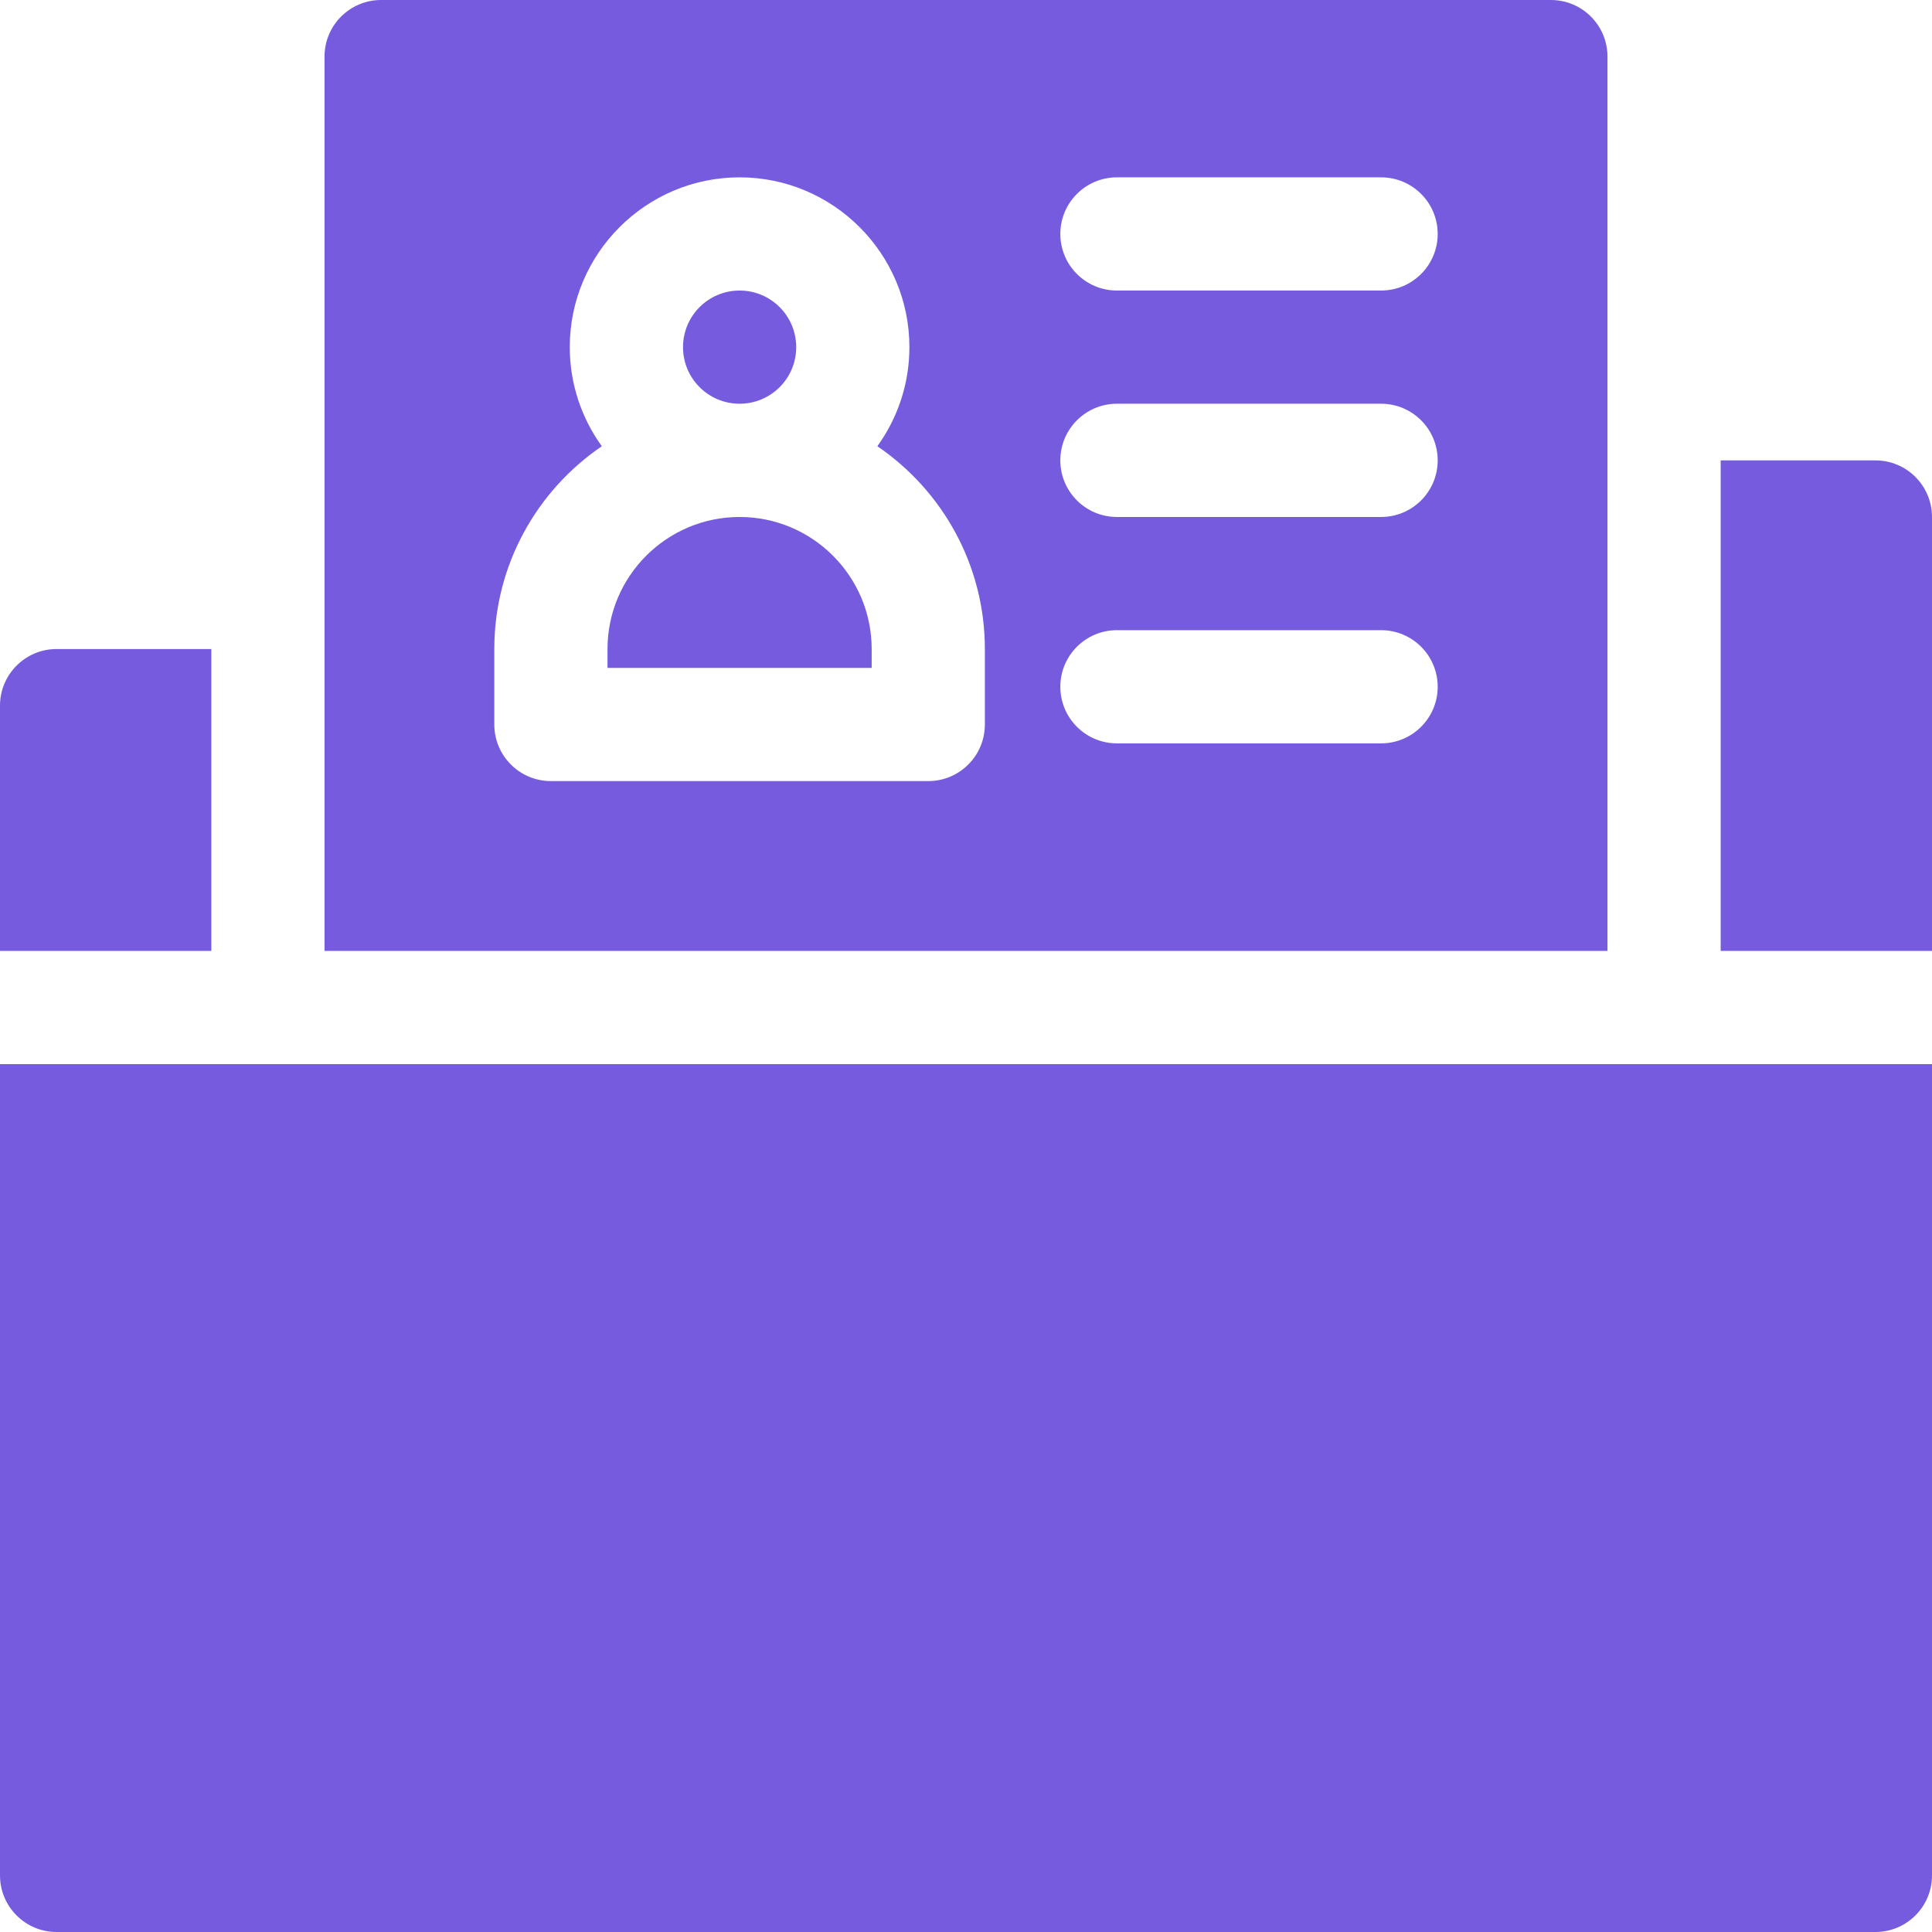
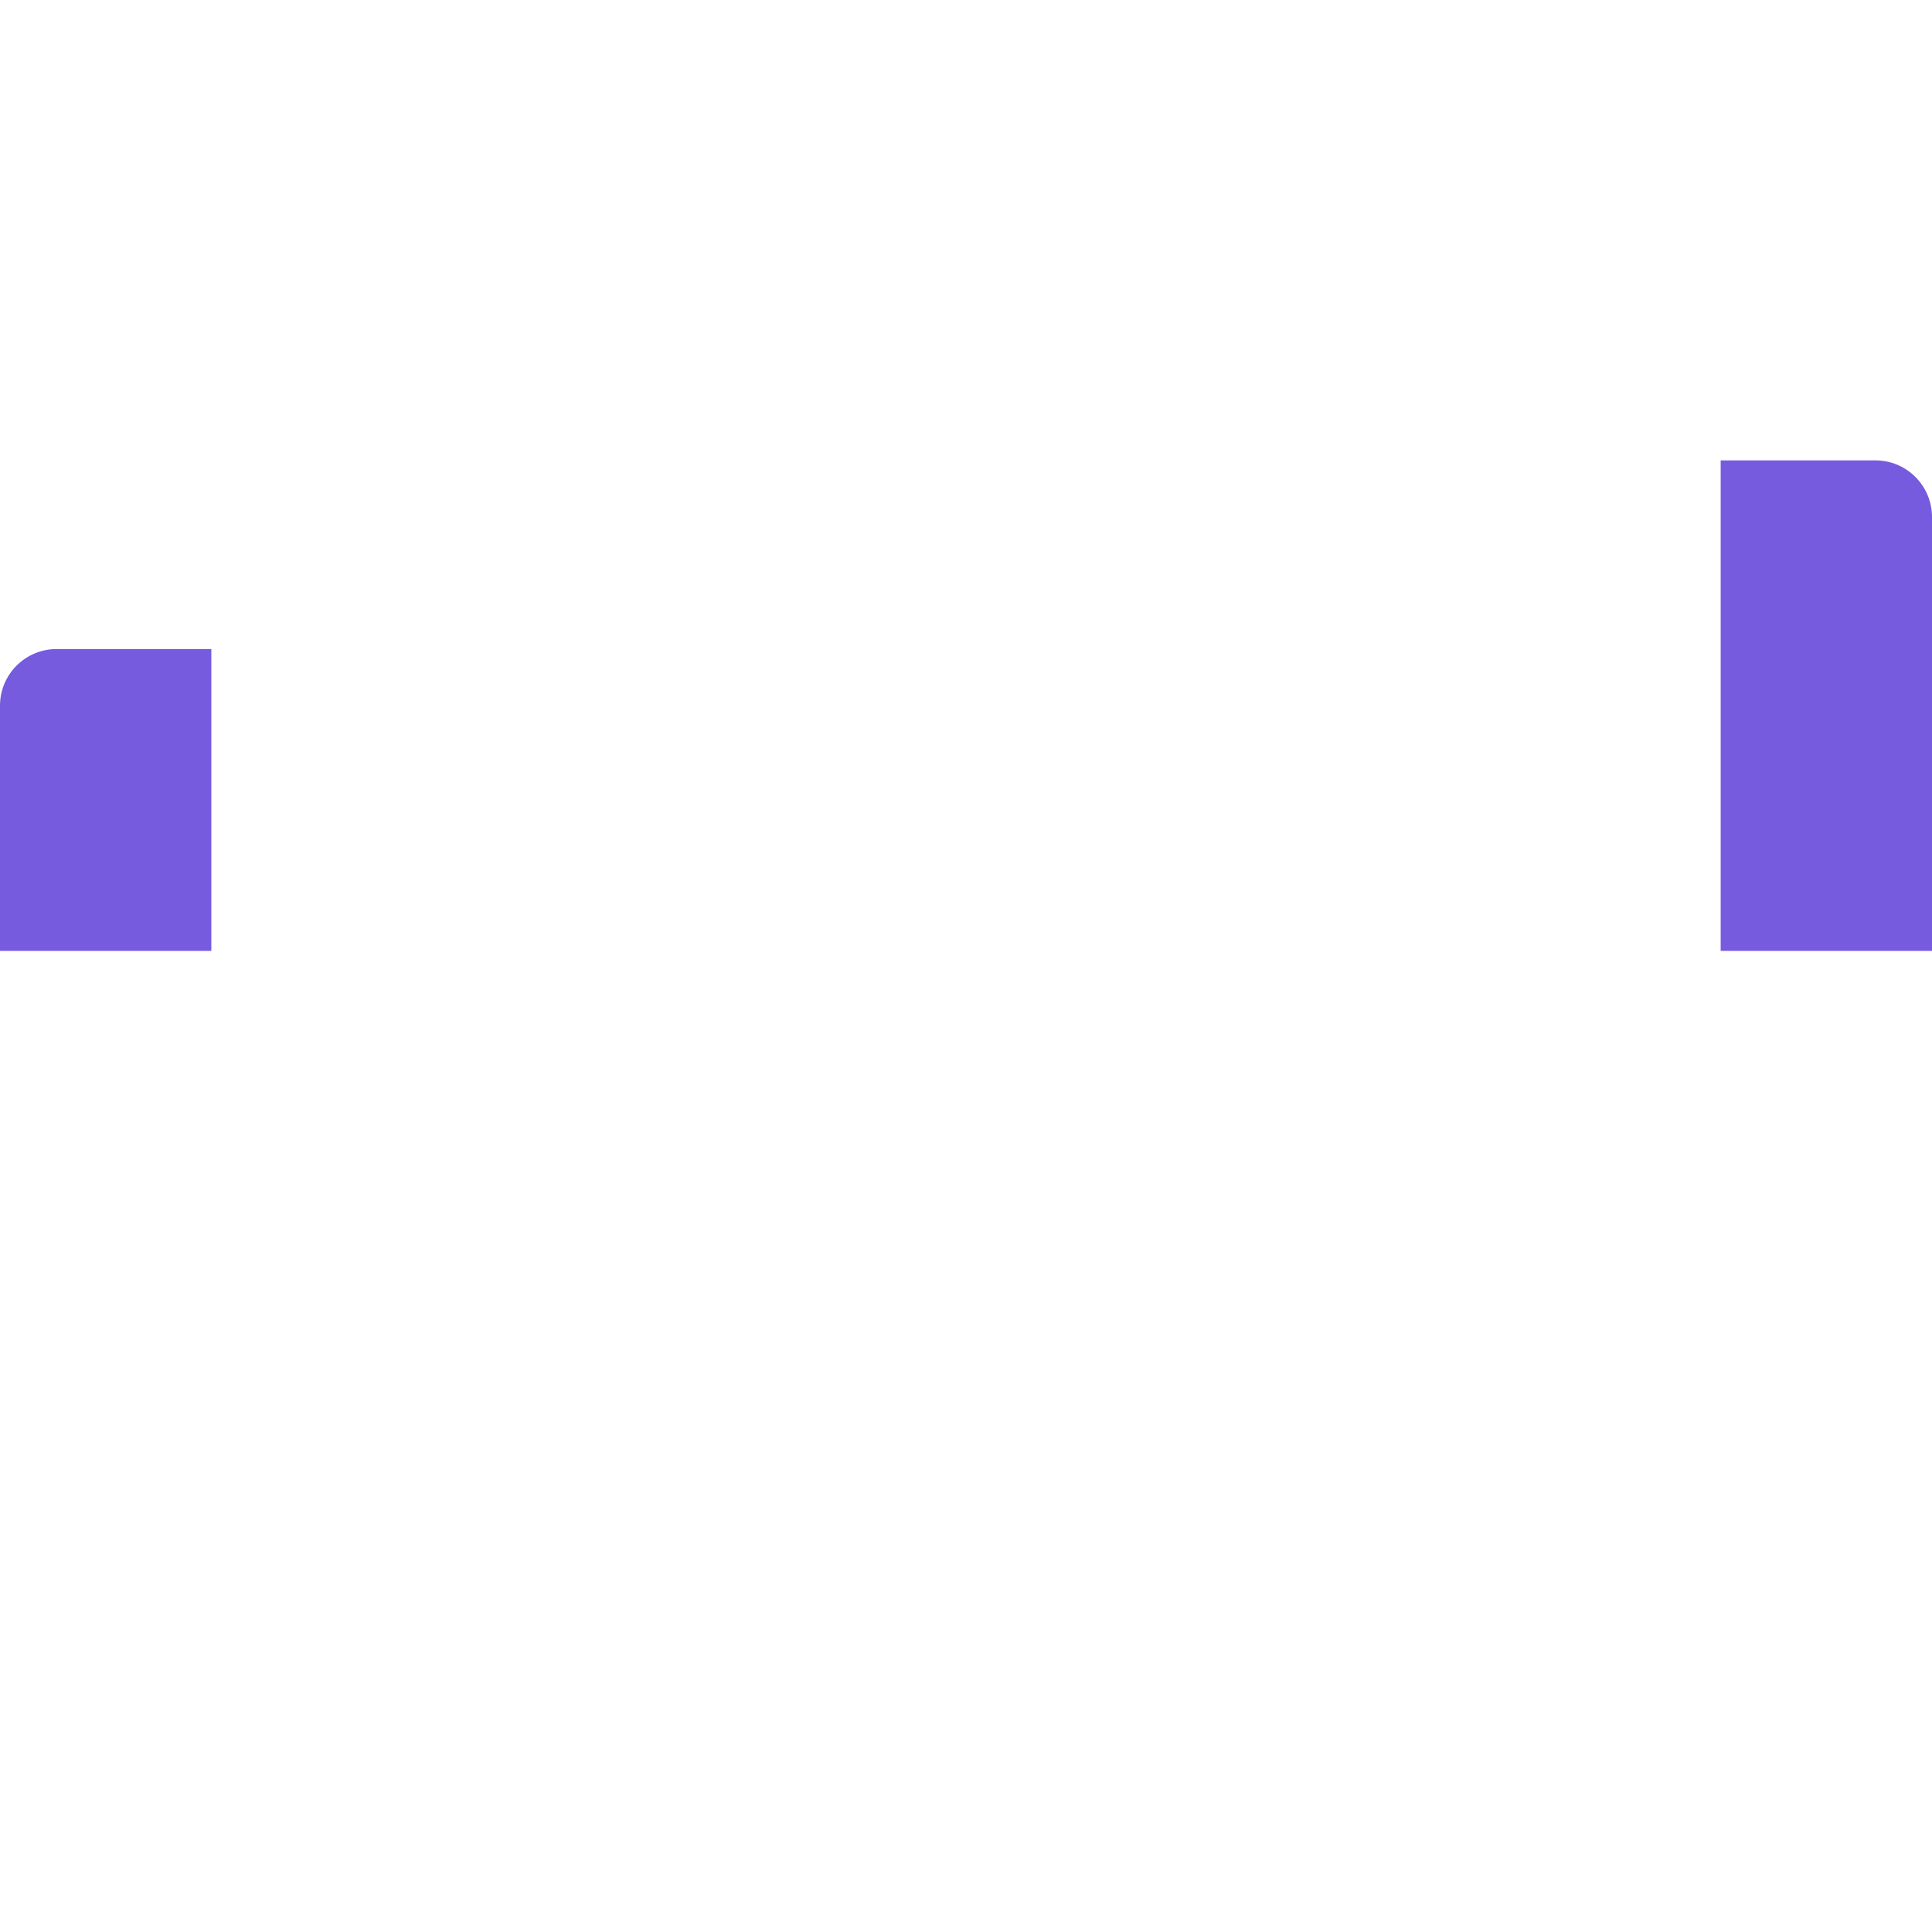
<svg xmlns="http://www.w3.org/2000/svg" width="34" height="34" viewBox="0 0 34 34" fill="none">
-   <path d="M0 18.727V33.004C0 33.554 0.446 34 0.996 34H33.004C33.554 34 34 33.554 34 33.004V18.727H0Z" fill="#765BDF" />
-   <path d="M13.016 9.098C11.734 9.098 10.691 10.14 10.691 11.422V11.754H15.34V11.422C15.34 10.14 14.297 9.098 13.016 9.098Z" fill="#765BDF" />
-   <path d="M13.016 7.105C13.566 7.105 14.012 6.66 14.012 6.109C14.012 5.559 13.566 5.113 13.016 5.113C12.466 5.113 12.02 5.559 12.02 6.109C12.02 6.66 12.466 7.105 13.016 7.105Z" fill="#765BDF" />
-   <path d="M27.293 0H6.707C6.157 0 5.711 0.446 5.711 0.996V16.734H28.289V0.996C28.289 0.446 27.843 0 27.293 0ZM17.332 12.75C17.332 13.3 16.886 13.746 16.336 13.746H9.695C9.145 13.746 8.699 13.3 8.699 12.75V11.422C8.699 9.94 9.45 8.63 10.591 7.853C10.237 7.362 10.027 6.76 10.027 6.109C10.027 4.462 11.368 3.121 13.016 3.121C14.663 3.121 16.004 4.462 16.004 6.109C16.004 6.76 15.794 7.362 15.44 7.853C16.581 8.63 17.332 9.94 17.332 11.422V12.75ZM24.305 13.082H19.656C19.106 13.082 18.66 12.636 18.66 12.086C18.66 11.536 19.106 11.09 19.656 11.09H24.305C24.855 11.09 25.301 11.536 25.301 12.086C25.301 12.636 24.855 13.082 24.305 13.082ZM24.305 9.098H19.656C19.106 9.098 18.66 8.652 18.66 8.102C18.66 7.551 19.106 7.105 19.656 7.105H24.305C24.855 7.105 25.301 7.551 25.301 8.102C25.301 8.652 24.855 9.098 24.305 9.098ZM24.305 5.113H19.656C19.106 5.113 18.66 4.667 18.66 4.117C18.66 3.567 19.106 3.121 19.656 3.121H24.305C24.855 3.121 25.301 3.567 25.301 4.117C25.301 4.667 24.855 5.113 24.305 5.113Z" fill="#765BDF" />
  <path d="M33.004 8.102H30.281V16.734H34V9.098C34 8.548 33.554 8.102 33.004 8.102Z" fill="#765BDF" />
  <path d="M0.996 11.422C0.446 11.422 0 11.868 0 12.418V16.734H3.719V11.422H0.996Z" fill="#765BDF" />
</svg>